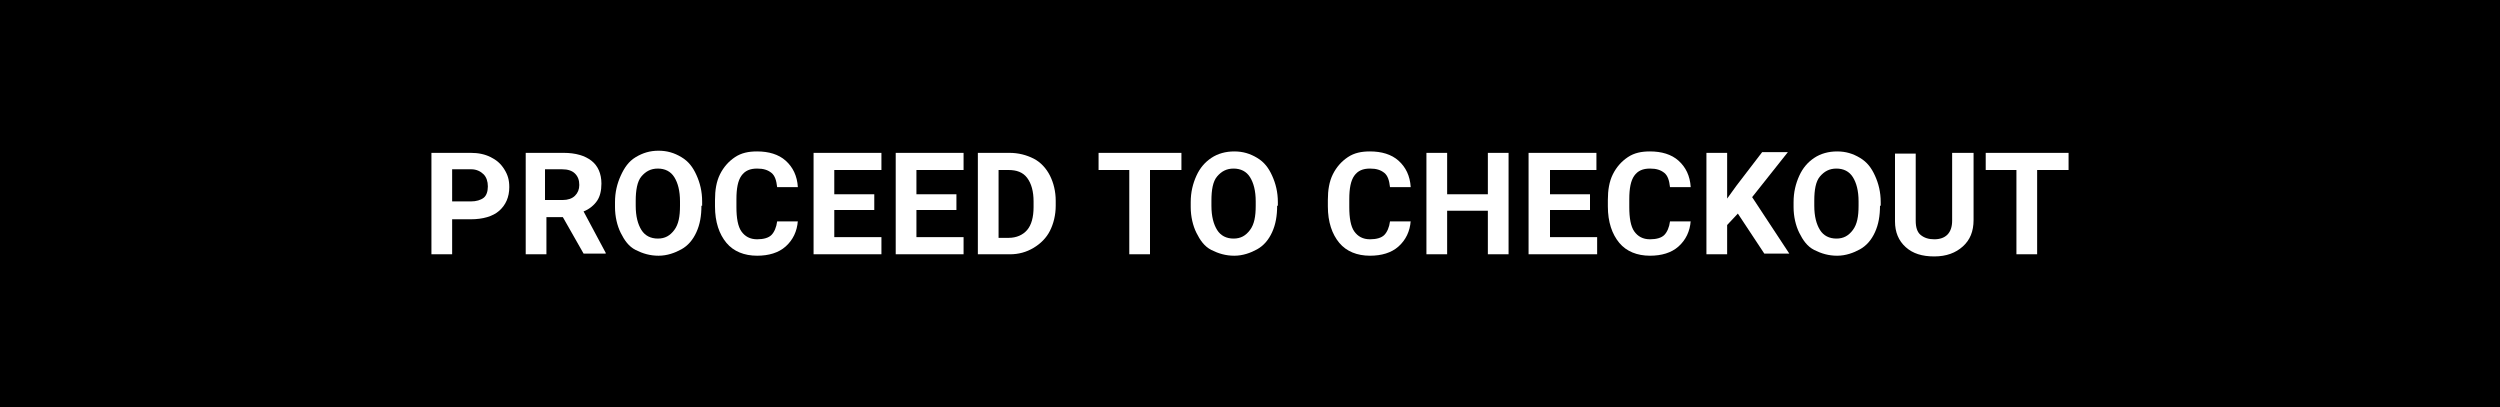
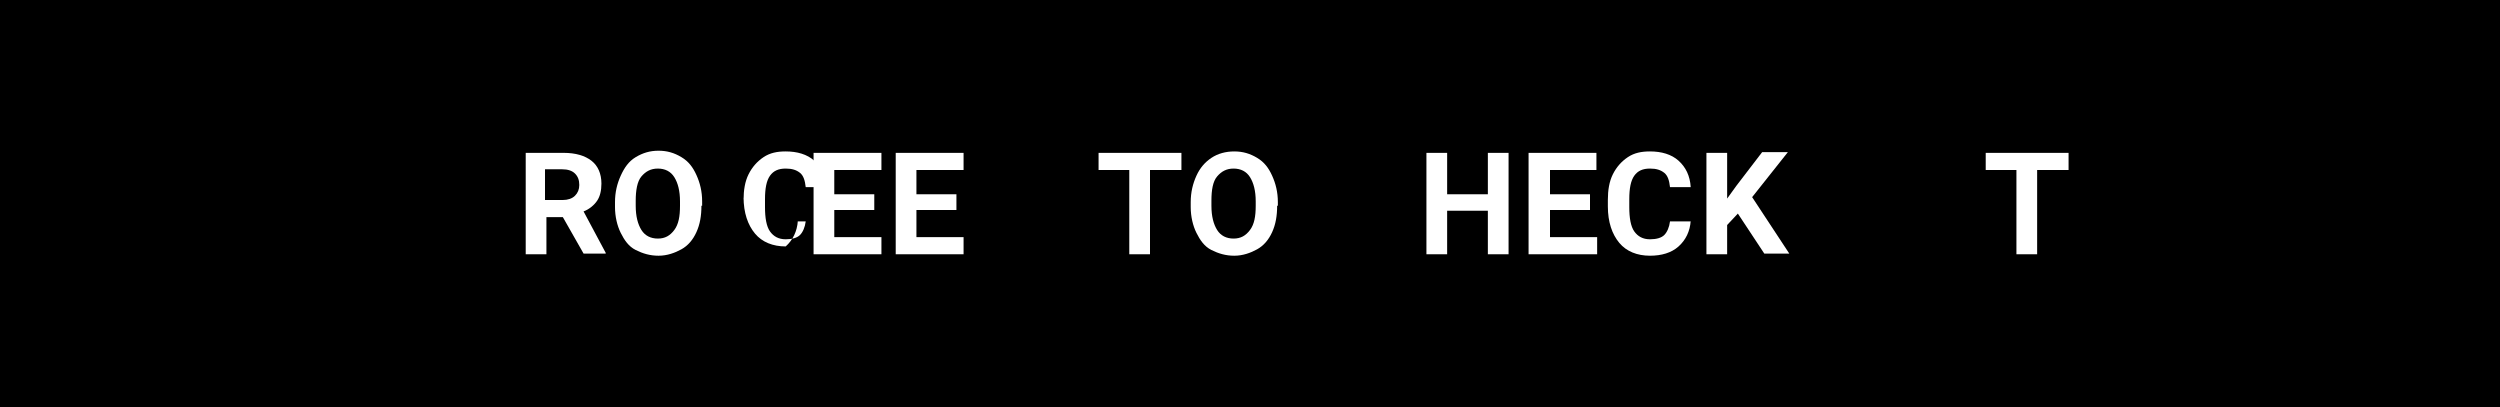
<svg xmlns="http://www.w3.org/2000/svg" version="1.1" id="Layer_1" x="0px" y="0px" viewBox="0 0 350 57" style="enable-background:new 0 0 350 57;" xml:space="preserve">
  <style type="text/css">
	.st0{fill:#FFFFFF;}
</style>
  <g>
    <g>
      <rect width="350" height="57" />
    </g>
    <g>
      <g>
-         <path class="st0" d="M63.3,30.6v5h-2.9V21.4h5.5c1.1,0,2,0.2,2.8,0.6s1.4,0.9,1.9,1.7s0.7,1.5,0.7,2.5c0,1.4-0.5,2.5-1.4,3.3     s-2.3,1.2-4,1.2H63.3z M63.3,28.2h2.6c0.8,0,1.4-0.2,1.8-0.5s0.6-0.9,0.6-1.6c0-0.7-0.2-1.3-0.6-1.7s-1-0.7-1.7-0.7h-2.7V28.2z" />
        <path class="st0" d="M78.8,30.4h-2.3v5.2h-2.9V21.4h5.3c1.7,0,3,0.4,3.9,1.1s1.4,1.8,1.4,3.2c0,1-0.2,1.8-0.6,2.4     s-1.1,1.2-1.9,1.5l3.1,5.8v0.1h-3.1L78.8,30.4z M76.4,28h2.4c0.7,0,1.3-0.2,1.7-0.6s0.6-0.9,0.6-1.5c0-0.7-0.2-1.2-0.6-1.6     s-1-0.6-1.8-0.6h-2.4V28z" />
        <path class="st0" d="M98.2,28.8c0,1.4-0.2,2.6-0.7,3.7s-1.2,1.9-2.1,2.4s-2,0.9-3.2,0.9c-1.2,0-2.2-0.3-3.2-0.8s-1.6-1.4-2.1-2.4     s-0.8-2.3-0.8-3.6v-0.7c0-1.4,0.3-2.6,0.8-3.7S88,22.6,89,22s2-0.9,3.2-0.9s2.2,0.3,3.2,0.9s1.6,1.4,2.1,2.5s0.8,2.3,0.8,3.7     V28.8z M95.2,28.2c0-1.5-0.3-2.6-0.8-3.4s-1.3-1.2-2.3-1.2c-1,0-1.7,0.4-2.3,1.1S89,26.7,89,28.1v0.7c0,1.5,0.3,2.6,0.8,3.4     s1.3,1.2,2.3,1.2c1,0,1.7-0.4,2.3-1.2s0.8-1.9,0.8-3.4V28.2z" />
-         <path class="st0" d="M111.7,30.9c-0.1,1.5-0.7,2.7-1.7,3.6s-2.4,1.3-4,1.3c-1.8,0-3.3-0.6-4.3-1.8s-1.6-2.9-1.6-5.1V28     c0-1.4,0.2-2.6,0.7-3.6s1.2-1.8,2.1-2.4s1.9-0.8,3.1-0.8c1.6,0,3,0.4,4,1.3s1.6,2.1,1.7,3.7h-2.9c-0.1-0.9-0.3-1.6-0.8-2     s-1.1-0.6-2-0.6c-1,0-1.7,0.3-2.2,1s-0.7,1.8-0.7,3.3V29c0,1.5,0.2,2.7,0.7,3.4s1.2,1.1,2.2,1.1c0.9,0,1.6-0.2,2-0.6     s0.7-1.1,0.8-1.9H111.7z" />
+         <path class="st0" d="M111.7,30.9c-0.1,1.5-0.7,2.7-1.7,3.6c-1.8,0-3.3-0.6-4.3-1.8s-1.6-2.9-1.6-5.1V28     c0-1.4,0.2-2.6,0.7-3.6s1.2-1.8,2.1-2.4s1.9-0.8,3.1-0.8c1.6,0,3,0.4,4,1.3s1.6,2.1,1.7,3.7h-2.9c-0.1-0.9-0.3-1.6-0.8-2     s-1.1-0.6-2-0.6c-1,0-1.7,0.3-2.2,1s-0.7,1.8-0.7,3.3V29c0,1.5,0.2,2.7,0.7,3.4s1.2,1.1,2.2,1.1c0.9,0,1.6-0.2,2-0.6     s0.7-1.1,0.8-1.9H111.7z" />
        <path class="st0" d="M122.4,29.4h-5.6v3.8h6.6v2.4h-9.5V21.4h9.5v2.4h-6.6v3.4h5.6V29.4z" />
        <path class="st0" d="M133.9,29.4h-5.6v3.8h6.6v2.4h-9.5V21.4h9.5v2.4h-6.6v3.4h5.6V29.4z" />
-         <path class="st0" d="M136.9,35.6V21.4h4.4c1.3,0,2.4,0.3,3.4,0.8s1.8,1.4,2.3,2.4s0.8,2.2,0.8,3.5v0.7c0,1.3-0.3,2.5-0.8,3.5     s-1.3,1.8-2.3,2.4s-2.1,0.9-3.3,0.9H136.9z M139.8,23.8v9.5h1.4c1.1,0,2-0.4,2.6-1.1s0.9-1.8,0.9-3.2v-0.8c0-1.4-0.3-2.5-0.9-3.3     s-1.5-1.1-2.6-1.1H139.8z" />
        <path class="st0" d="M165.4,23.8h-4.4v11.8h-2.9V23.8h-4.3v-2.4h11.6V23.8z" />
        <path class="st0" d="M178.8,28.8c0,1.4-0.2,2.6-0.7,3.7s-1.2,1.9-2.1,2.4s-2,0.9-3.2,0.9c-1.2,0-2.2-0.3-3.2-0.8     s-1.6-1.4-2.1-2.4s-0.8-2.3-0.8-3.6v-0.7c0-1.4,0.3-2.6,0.8-3.7s1.2-1.9,2.1-2.5s2-0.9,3.2-0.9s2.2,0.3,3.2,0.9s1.6,1.4,2.1,2.5     s0.8,2.3,0.8,3.7V28.8z M175.8,28.2c0-1.5-0.3-2.6-0.8-3.4s-1.3-1.2-2.3-1.2c-1,0-1.7,0.4-2.3,1.1s-0.8,1.9-0.8,3.4v0.7     c0,1.5,0.3,2.6,0.8,3.4s1.3,1.2,2.3,1.2c1,0,1.7-0.4,2.3-1.2s0.8-1.9,0.8-3.4V28.2z" />
-         <path class="st0" d="M197.5,30.9c-0.1,1.5-0.7,2.7-1.7,3.6s-2.4,1.3-4,1.3c-1.8,0-3.3-0.6-4.3-1.8s-1.6-2.9-1.6-5.1V28     c0-1.4,0.2-2.6,0.7-3.6s1.2-1.8,2.1-2.4s1.9-0.8,3.1-0.8c1.6,0,3,0.4,4,1.3s1.6,2.1,1.7,3.7h-2.9c-0.1-0.9-0.3-1.6-0.8-2     s-1.1-0.6-2-0.6c-1,0-1.7,0.3-2.2,1s-0.7,1.8-0.7,3.3V29c0,1.5,0.2,2.7,0.7,3.4s1.2,1.1,2.2,1.1c0.9,0,1.6-0.2,2-0.6     s0.7-1.1,0.8-1.9H197.5z" />
        <path class="st0" d="M211.2,35.6h-2.9v-6.1h-5.7v6.1h-2.9V21.4h2.9v5.8h5.7v-5.8h2.9V35.6z" />
        <path class="st0" d="M222.6,29.4H217v3.8h6.6v2.4H214V21.4h9.5v2.4H217v3.4h5.6V29.4z" />
        <path class="st0" d="M236.7,30.9c-0.1,1.5-0.7,2.7-1.7,3.6s-2.4,1.3-4,1.3c-1.8,0-3.3-0.6-4.3-1.8s-1.6-2.9-1.6-5.1V28     c0-1.4,0.2-2.6,0.7-3.6s1.2-1.8,2.1-2.4s1.9-0.8,3.1-0.8c1.6,0,3,0.4,4,1.3s1.6,2.1,1.7,3.7h-2.9c-0.1-0.9-0.3-1.6-0.8-2     s-1.1-0.6-2-0.6c-1,0-1.7,0.3-2.2,1s-0.7,1.8-0.7,3.3V29c0,1.5,0.2,2.7,0.7,3.4s1.2,1.1,2.2,1.1c0.9,0,1.6-0.2,2-0.6     s0.7-1.1,0.8-1.9H236.7z" />
        <path class="st0" d="M243.3,29.9l-1.5,1.6v4.1h-2.9V21.4h2.9v6.4l1.3-1.8l3.6-4.7h3.6l-5,6.3l5.2,7.9H247L243.3,29.9z" />
-         <path class="st0" d="M263.2,28.8c0,1.4-0.2,2.6-0.7,3.7s-1.2,1.9-2.1,2.4s-2,0.9-3.2,0.9c-1.2,0-2.2-0.3-3.2-0.8     s-1.6-1.4-2.1-2.4s-0.8-2.3-0.8-3.6v-0.7c0-1.4,0.3-2.6,0.8-3.7s1.2-1.9,2.1-2.5s2-0.9,3.2-0.9s2.2,0.3,3.2,0.9s1.6,1.4,2.1,2.5     s0.8,2.3,0.8,3.7V28.8z M260.2,28.2c0-1.5-0.3-2.6-0.8-3.4s-1.3-1.2-2.3-1.2c-1,0-1.7,0.4-2.3,1.1s-0.8,1.9-0.8,3.4v0.7     c0,1.5,0.3,2.6,0.8,3.4s1.3,1.2,2.3,1.2c1,0,1.7-0.4,2.3-1.2s0.8-1.9,0.8-3.4V28.2z" />
-         <path class="st0" d="M276.3,21.4v9.4c0,1.6-0.5,2.8-1.5,3.7s-2.3,1.4-4,1.4c-1.7,0-3-0.4-4-1.3s-1.5-2.1-1.5-3.6v-9.5h2.9v9.4     c0,0.9,0.2,1.6,0.7,2s1.1,0.6,1.9,0.6c1.6,0,2.5-0.9,2.5-2.6v-9.5H276.3z" />
        <path class="st0" d="M289.6,23.8h-4.4v11.8h-2.9V23.8h-4.3v-2.4h11.6V23.8z" />
      </g>
    </g>
  </g>
</svg>